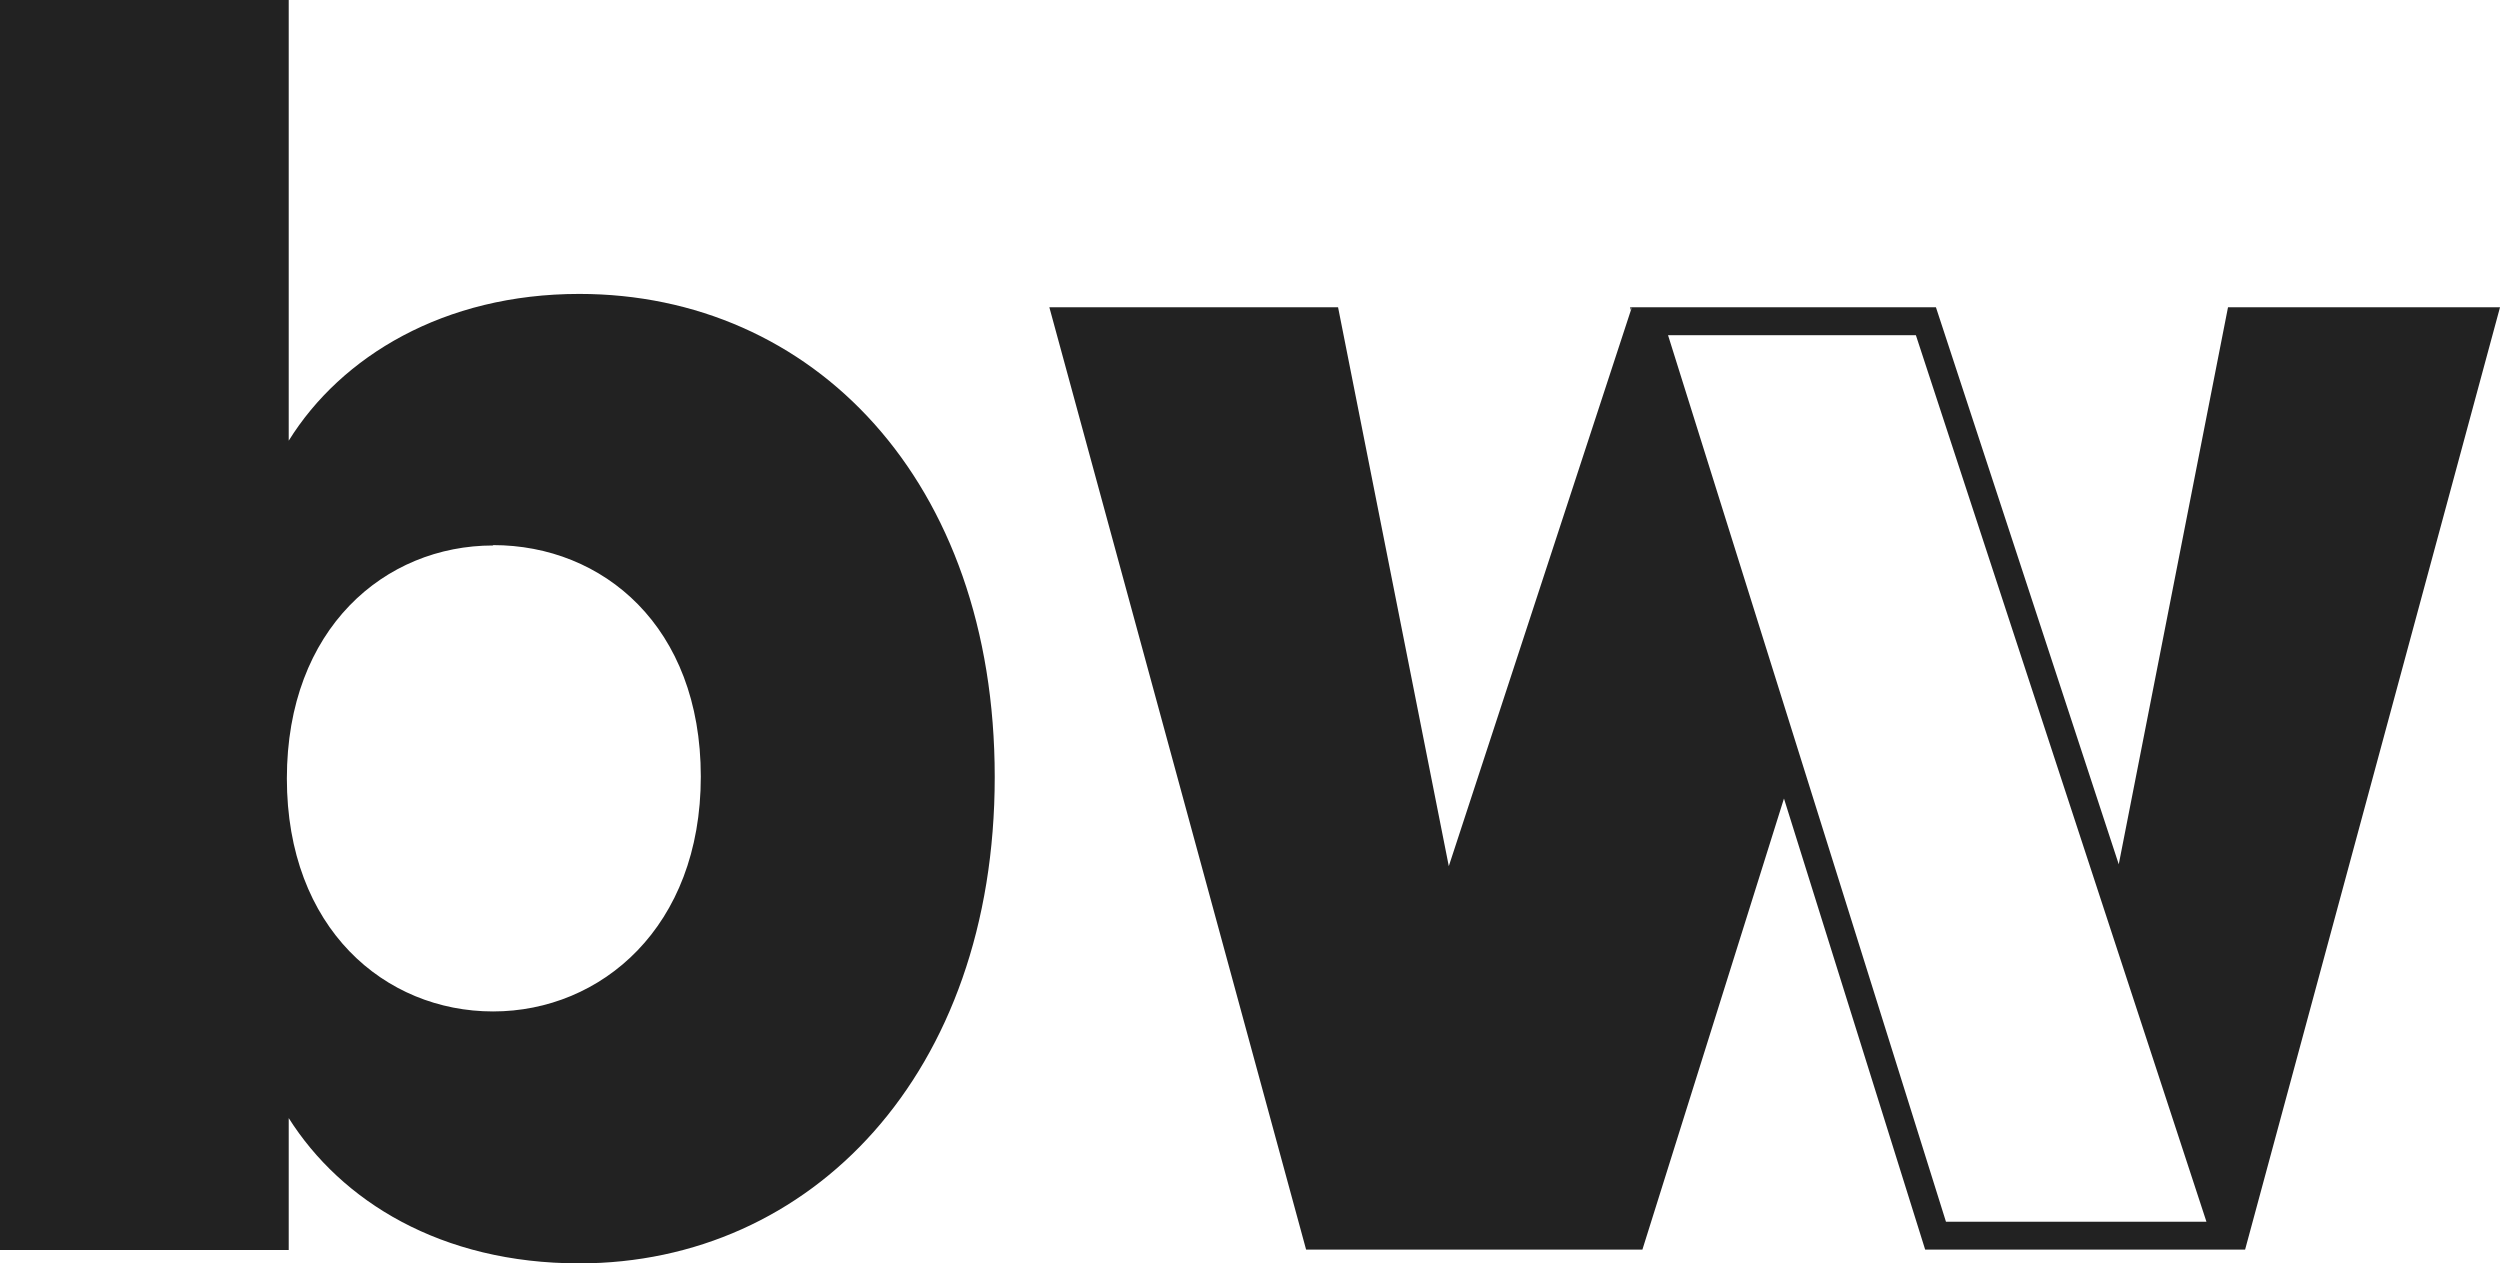
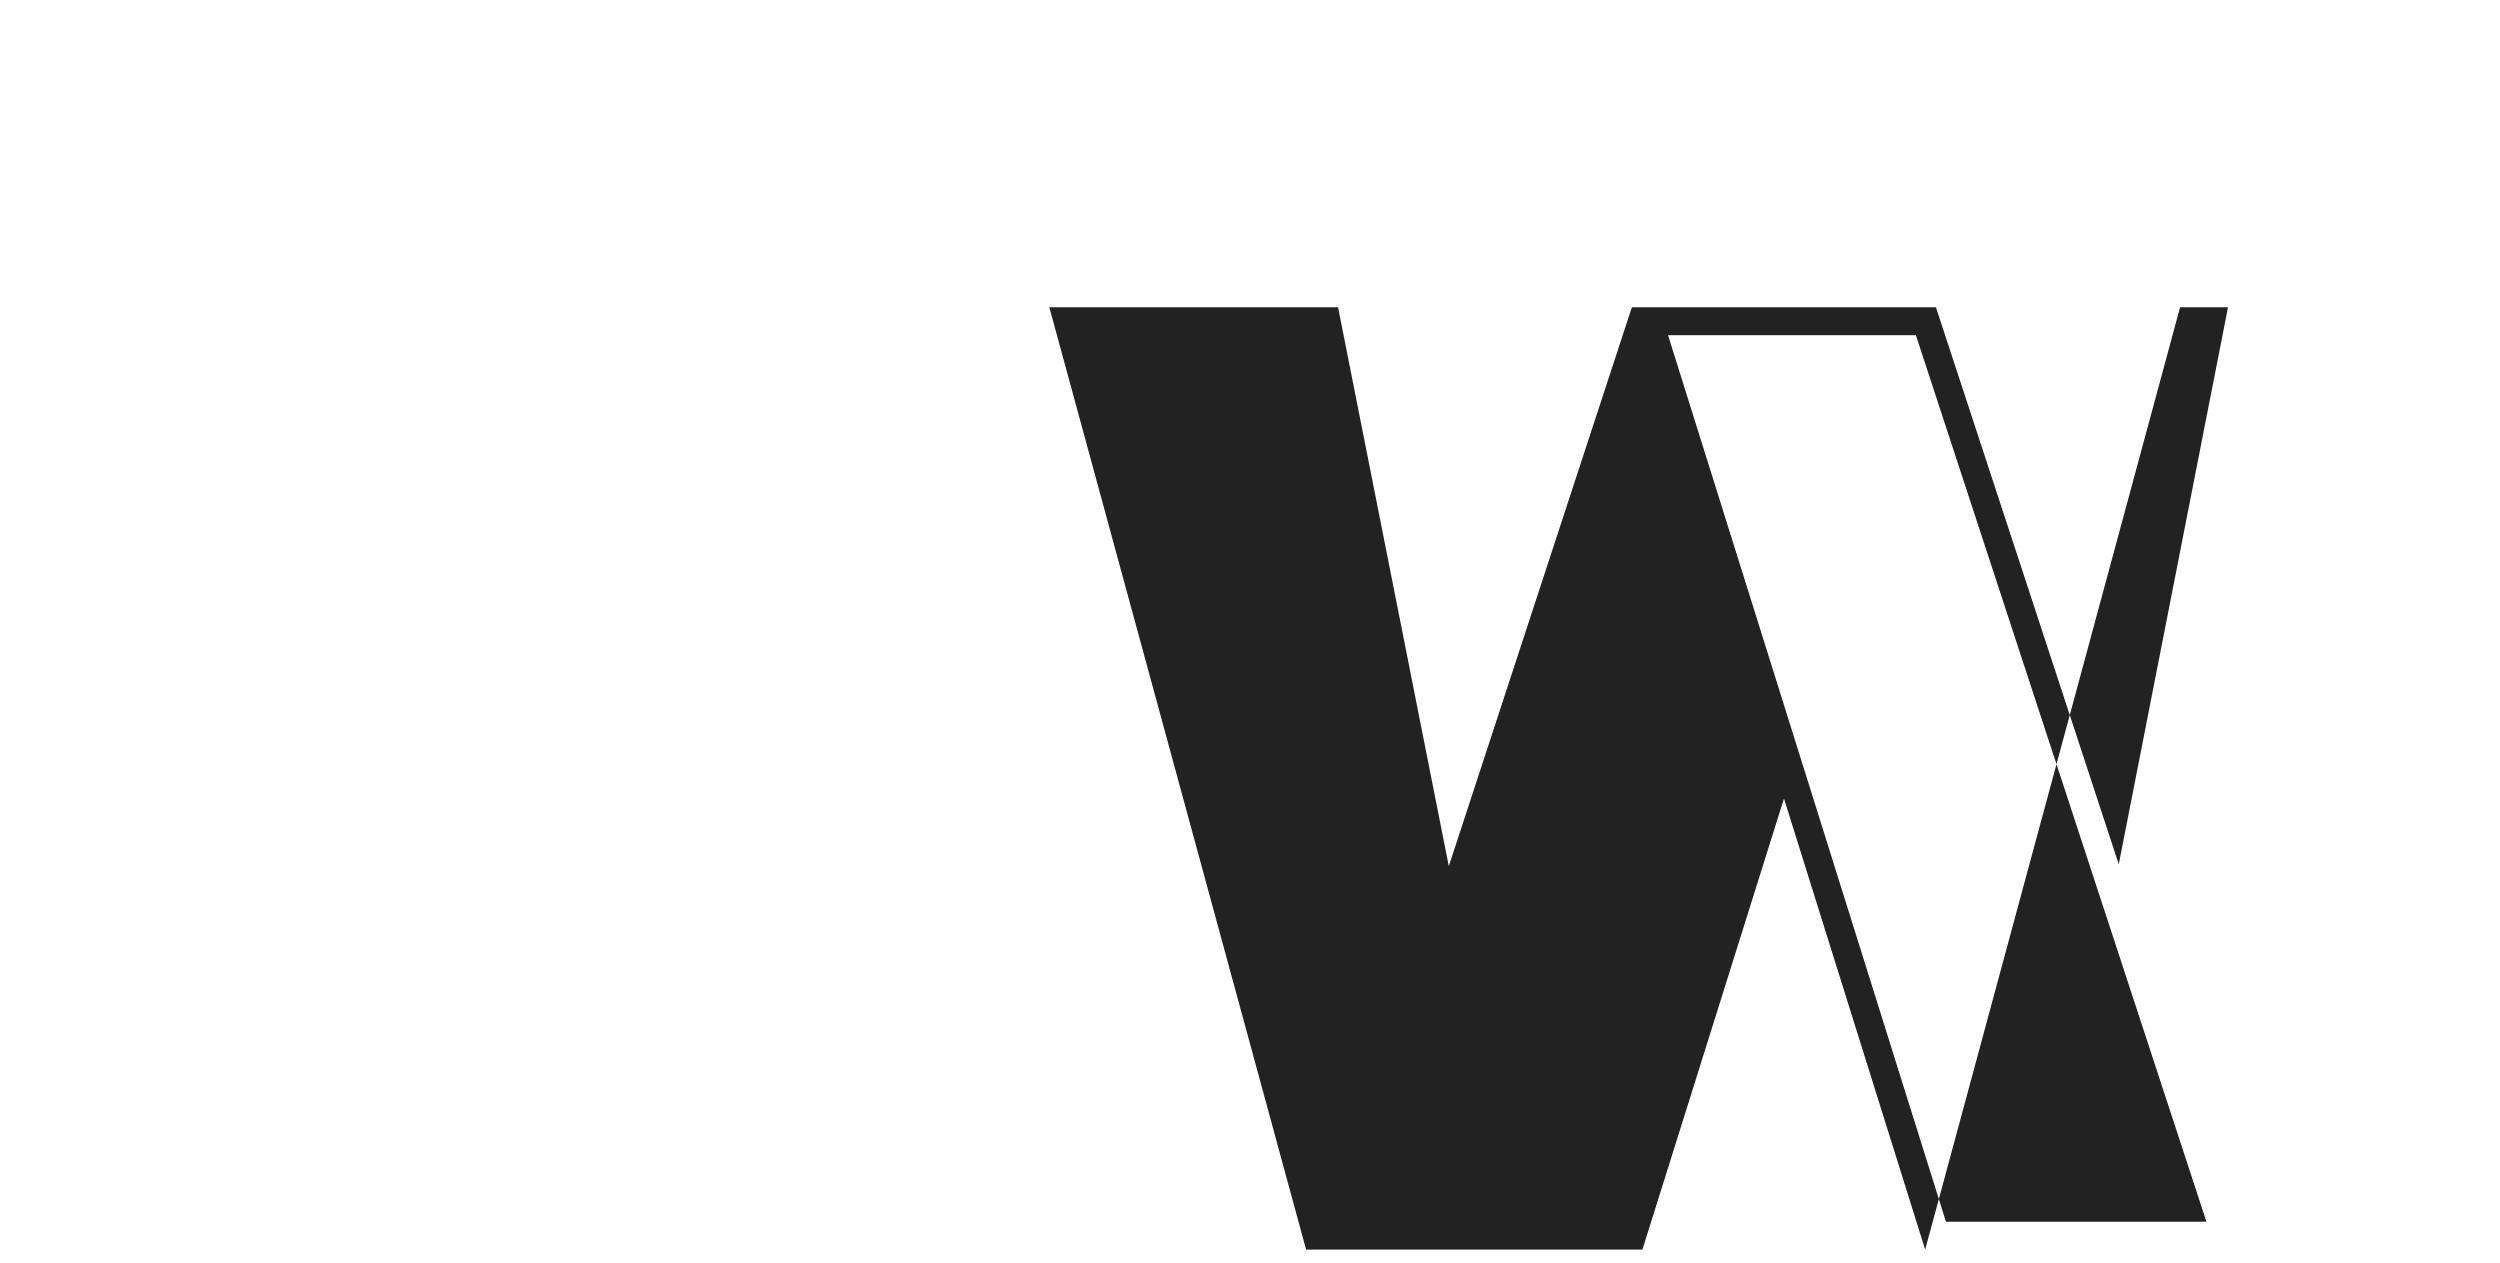
<svg xmlns="http://www.w3.org/2000/svg" id="Layer_2" viewBox="0 0 67.28 34">
  <defs>
    <style>.cls-1{fill:#222;}</style>
  </defs>
  <g id="Layer_1-2">
-     <path class="cls-1" d="M15.59,7.91c6.27,0,11.18,5,11.18,13s-4.95,13.09-11.18,13.09c-3.73,0-6.41-1.68-7.82-3.91v3.55H0V0h7.77v11.86c1.41-2.27,4.18-3.95,7.82-3.95ZM13.27,14.68c-2.91,0-5.55,2.23-5.55,6.27s2.64,6.27,5.55,6.27,5.59-2.27,5.59-6.32-2.64-6.23-5.59-6.23Z" />
-     <path class="cls-1" d="M59.96,8.27l-2.94,14.99-4.92-14.99h-8.18l-.03.08-4.9,14.96-2.98-15.04h-7.77l6.91,25.36h9.05l3.81-12.14,3.8,12.14h8.61l6.86-25.36h-7.32ZM52.37,32.88l-7.48-23.86h6.67l7.82,23.86h-7.01Z" />
-     <path class="cls-1" d="M43.87,8.27l.02.08.03-.08h-.05Z" />
+     <path class="cls-1" d="M59.96,8.27l-2.94,14.99-4.92-14.99h-8.18l-.03.08-4.9,14.96-2.98-15.04h-7.77l6.91,25.36h9.05l3.81-12.14,3.8,12.14l6.86-25.36h-7.32ZM52.37,32.88l-7.48-23.86h6.67l7.82,23.86h-7.01Z" />
  </g>
</svg>